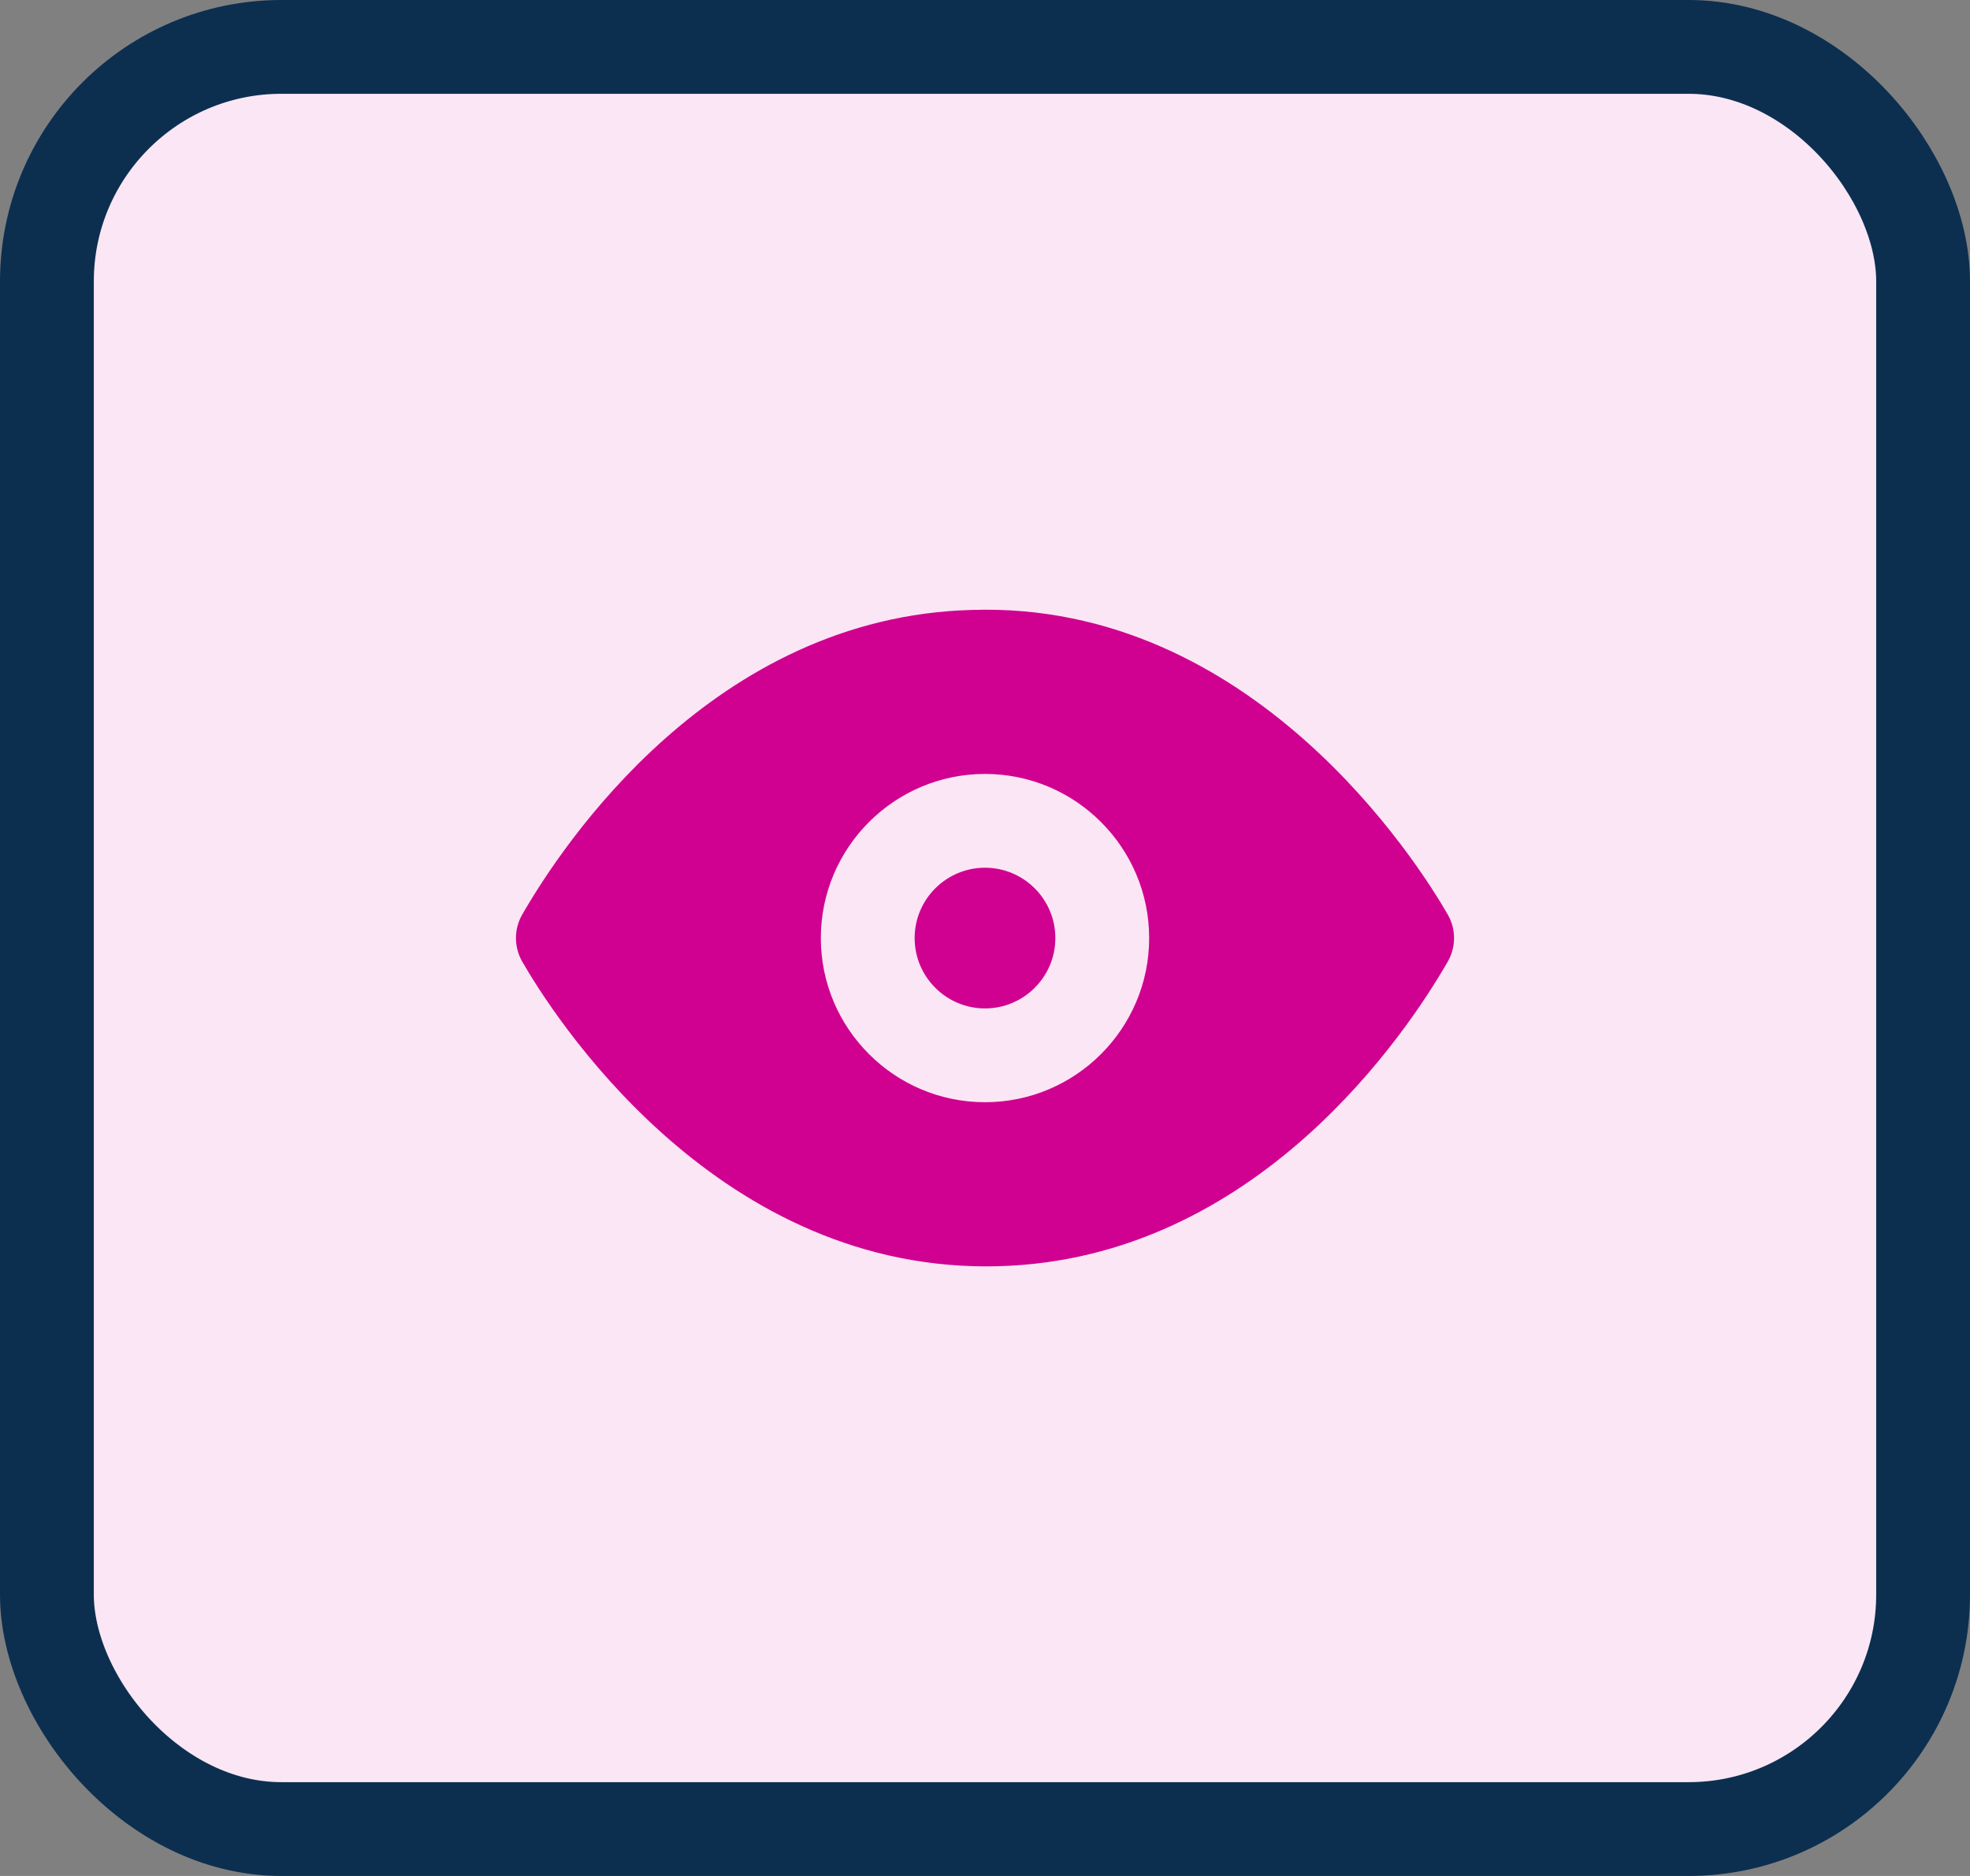
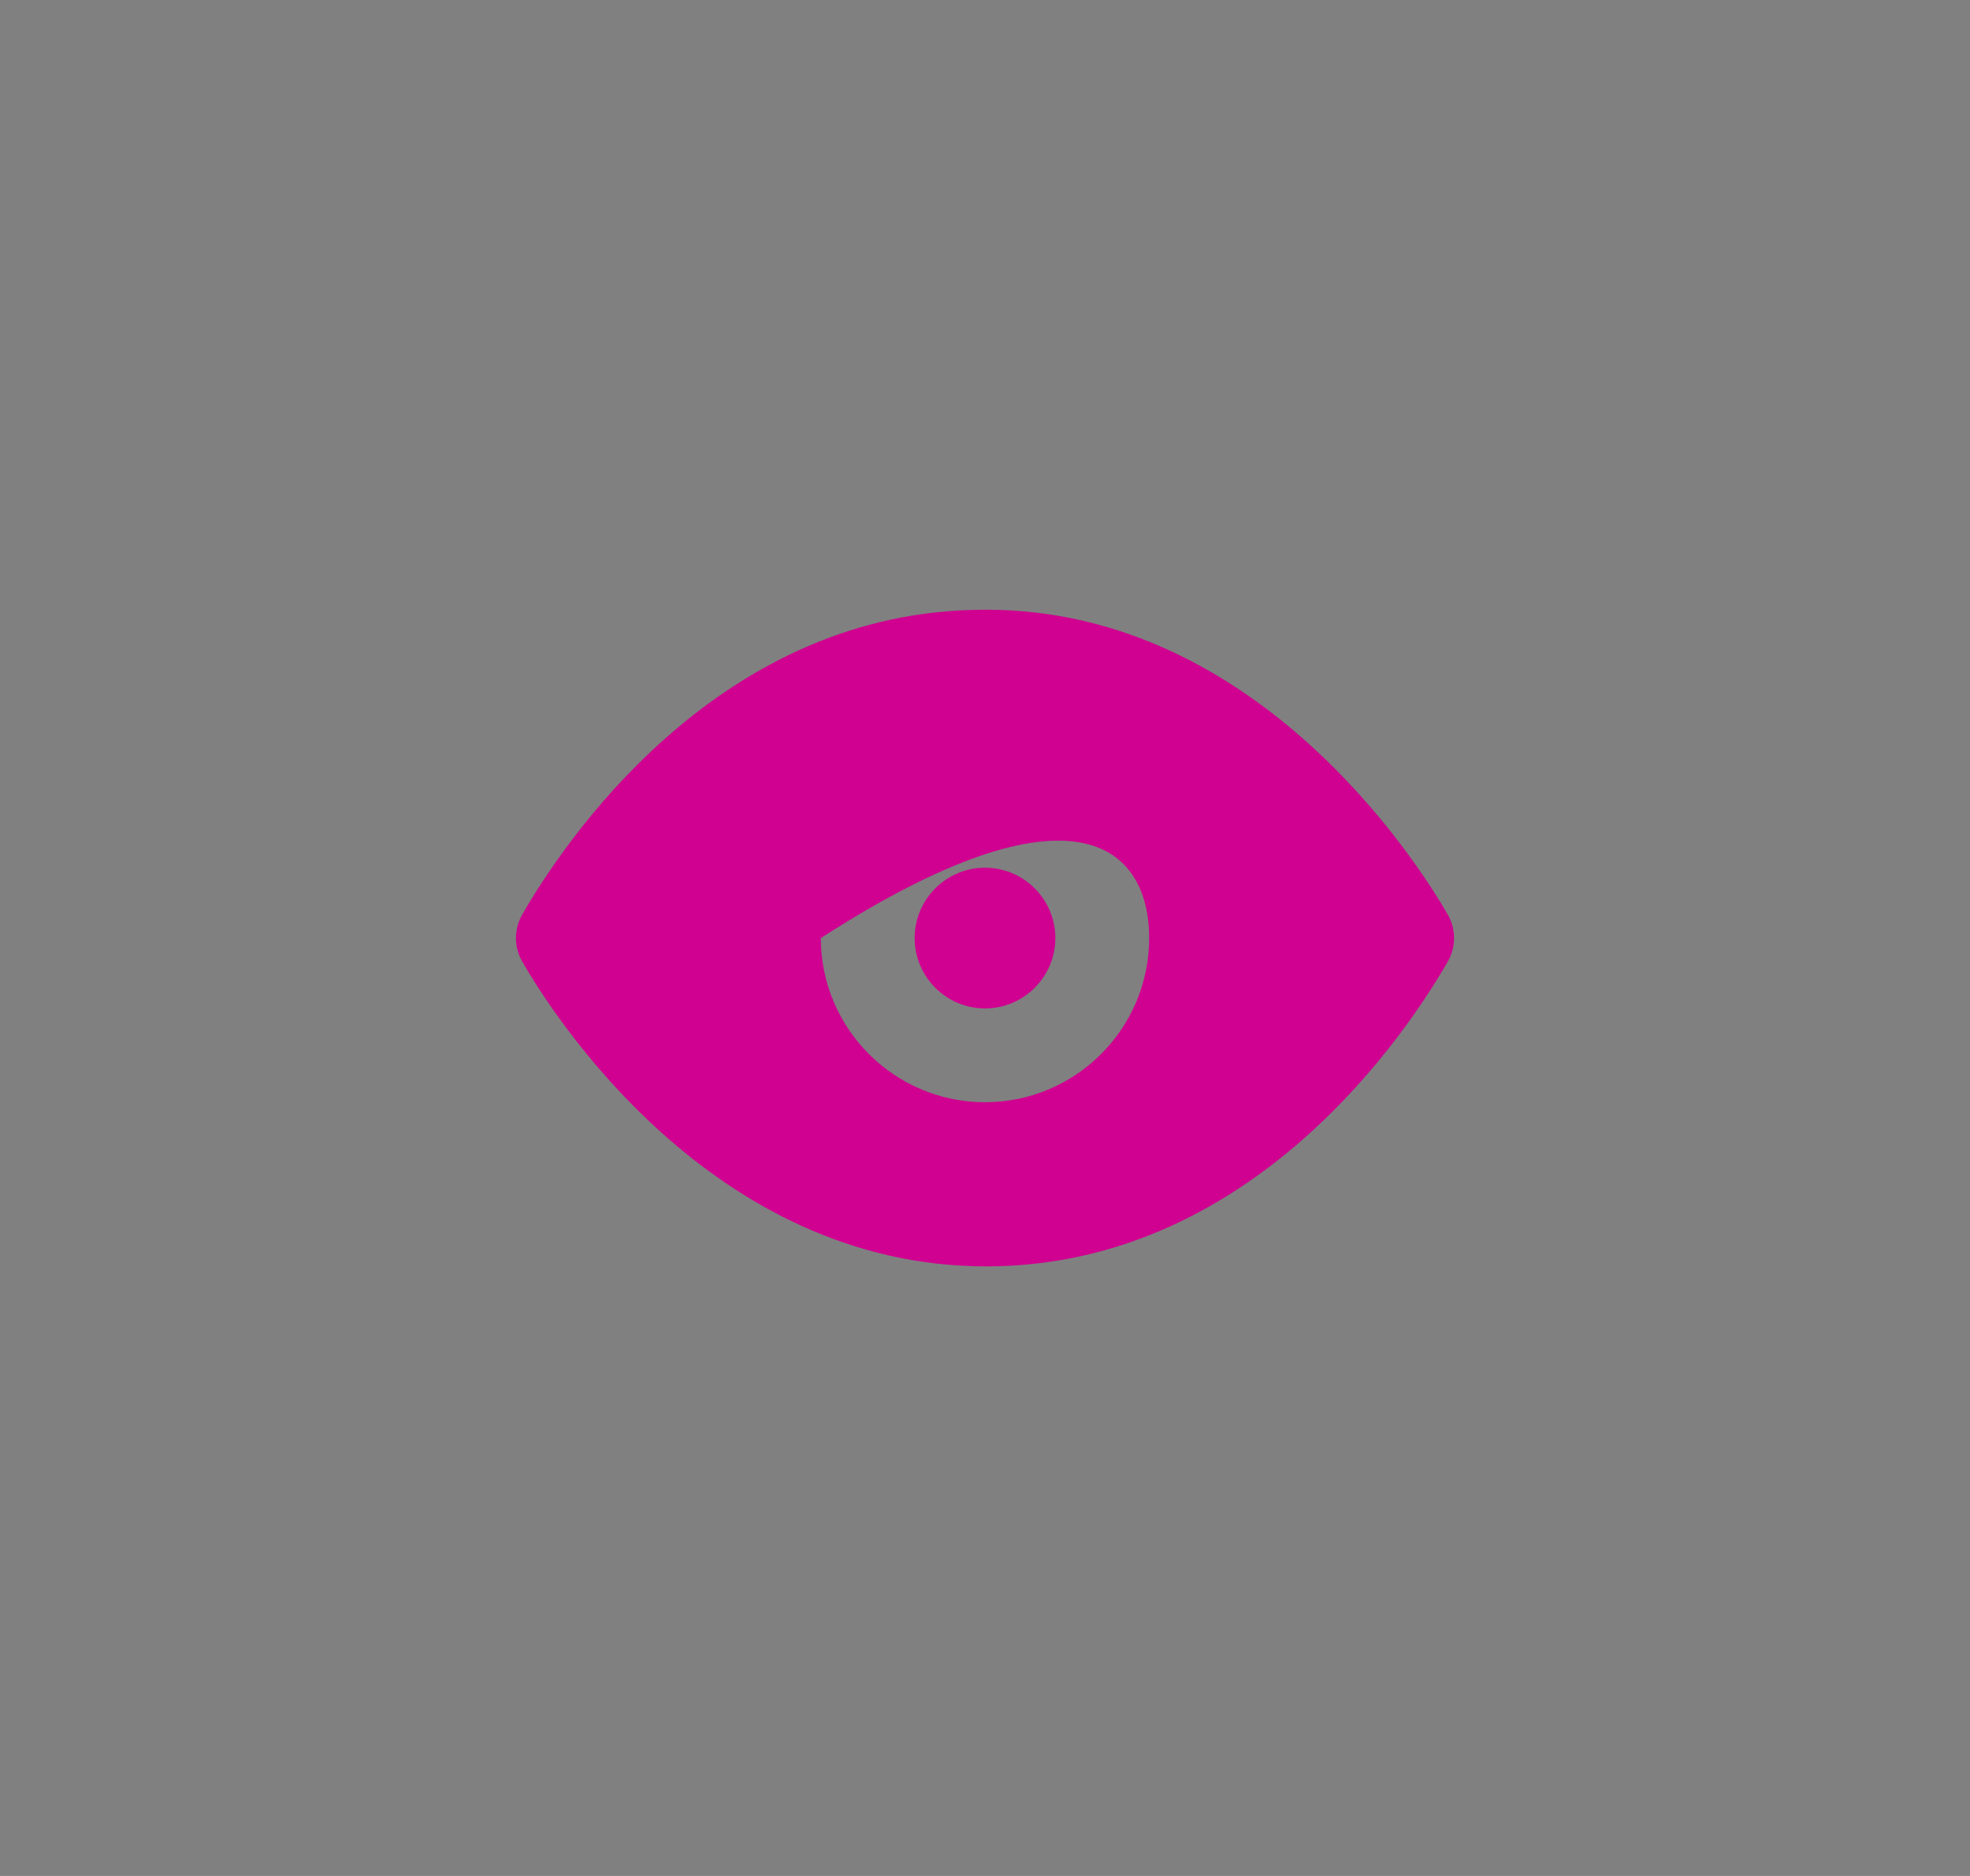
<svg xmlns="http://www.w3.org/2000/svg" width="42px" height="40px" viewBox="0 0 42 40" version="1.1">
  <rect x="0" y="0" width="42" height="40" fill="#808080" stroke="none" />
  <title>icon-feature-3</title>
  <g id="Page-2" stroke="none" stroke-width="1" fill="none" fill-rule="evenodd">
    <g id="Homepage-Retenue-B" transform="translate(-981, -1293)">
      <g id="Group-14" transform="translate(941, 1293)">
        <g id="icon-feature-3" transform="translate(40, 0)">
-           <rect id="Rectangle" stroke="#0C2F50" stroke-width="2" fill="#FAE6F4" x="1" y="1" width="40" height="38" rx="5" />
-           <path d="M21,18.502 C20.173,18.502 19.5,19.175 19.5,20.002 C19.5,20.829 20.173,21.502 21,21.502 C21.827,21.502 22.5,20.829 22.5,20.002 C22.5,19.175 21.827,18.502 21,18.502 M21,23.502 C19.07,23.502 17.5,21.932 17.5,20.002 C17.5,18.072 19.07,16.502 21,16.502 C22.93,16.502 24.5,18.072 24.5,20.002 C24.5,21.932 22.93,23.502 21,23.502 M30.868,19.504 C30.229,18.392 26.706,12.818 20.729,13.005 C15.202,13.146 11.986,18.016 11.132,19.504 C10.956,19.813 10.956,20.191 11.132,20.5 C11.762,21.597 15.162,27.002 21.025,27.002 C21.106,27.002 21.188,27.001 21.271,26.999 C26.798,26.858 30.014,21.988 30.868,20.5 C31.044,20.191 31.044,19.813 30.868,19.504" id="🎨-Icon-Сolor" fill="#D00190" fill-rule="nonzero" />
+           <path d="M21,18.502 C20.173,18.502 19.5,19.175 19.5,20.002 C19.5,20.829 20.173,21.502 21,21.502 C21.827,21.502 22.5,20.829 22.5,20.002 C22.5,19.175 21.827,18.502 21,18.502 M21,23.502 C19.07,23.502 17.5,21.932 17.5,20.002 C22.93,16.502 24.5,18.072 24.5,20.002 C24.5,21.932 22.93,23.502 21,23.502 M30.868,19.504 C30.229,18.392 26.706,12.818 20.729,13.005 C15.202,13.146 11.986,18.016 11.132,19.504 C10.956,19.813 10.956,20.191 11.132,20.5 C11.762,21.597 15.162,27.002 21.025,27.002 C21.106,27.002 21.188,27.001 21.271,26.999 C26.798,26.858 30.014,21.988 30.868,20.5 C31.044,20.191 31.044,19.813 30.868,19.504" id="🎨-Icon-Сolor" fill="#D00190" fill-rule="nonzero" />
        </g>
      </g>
    </g>
  </g>
</svg>